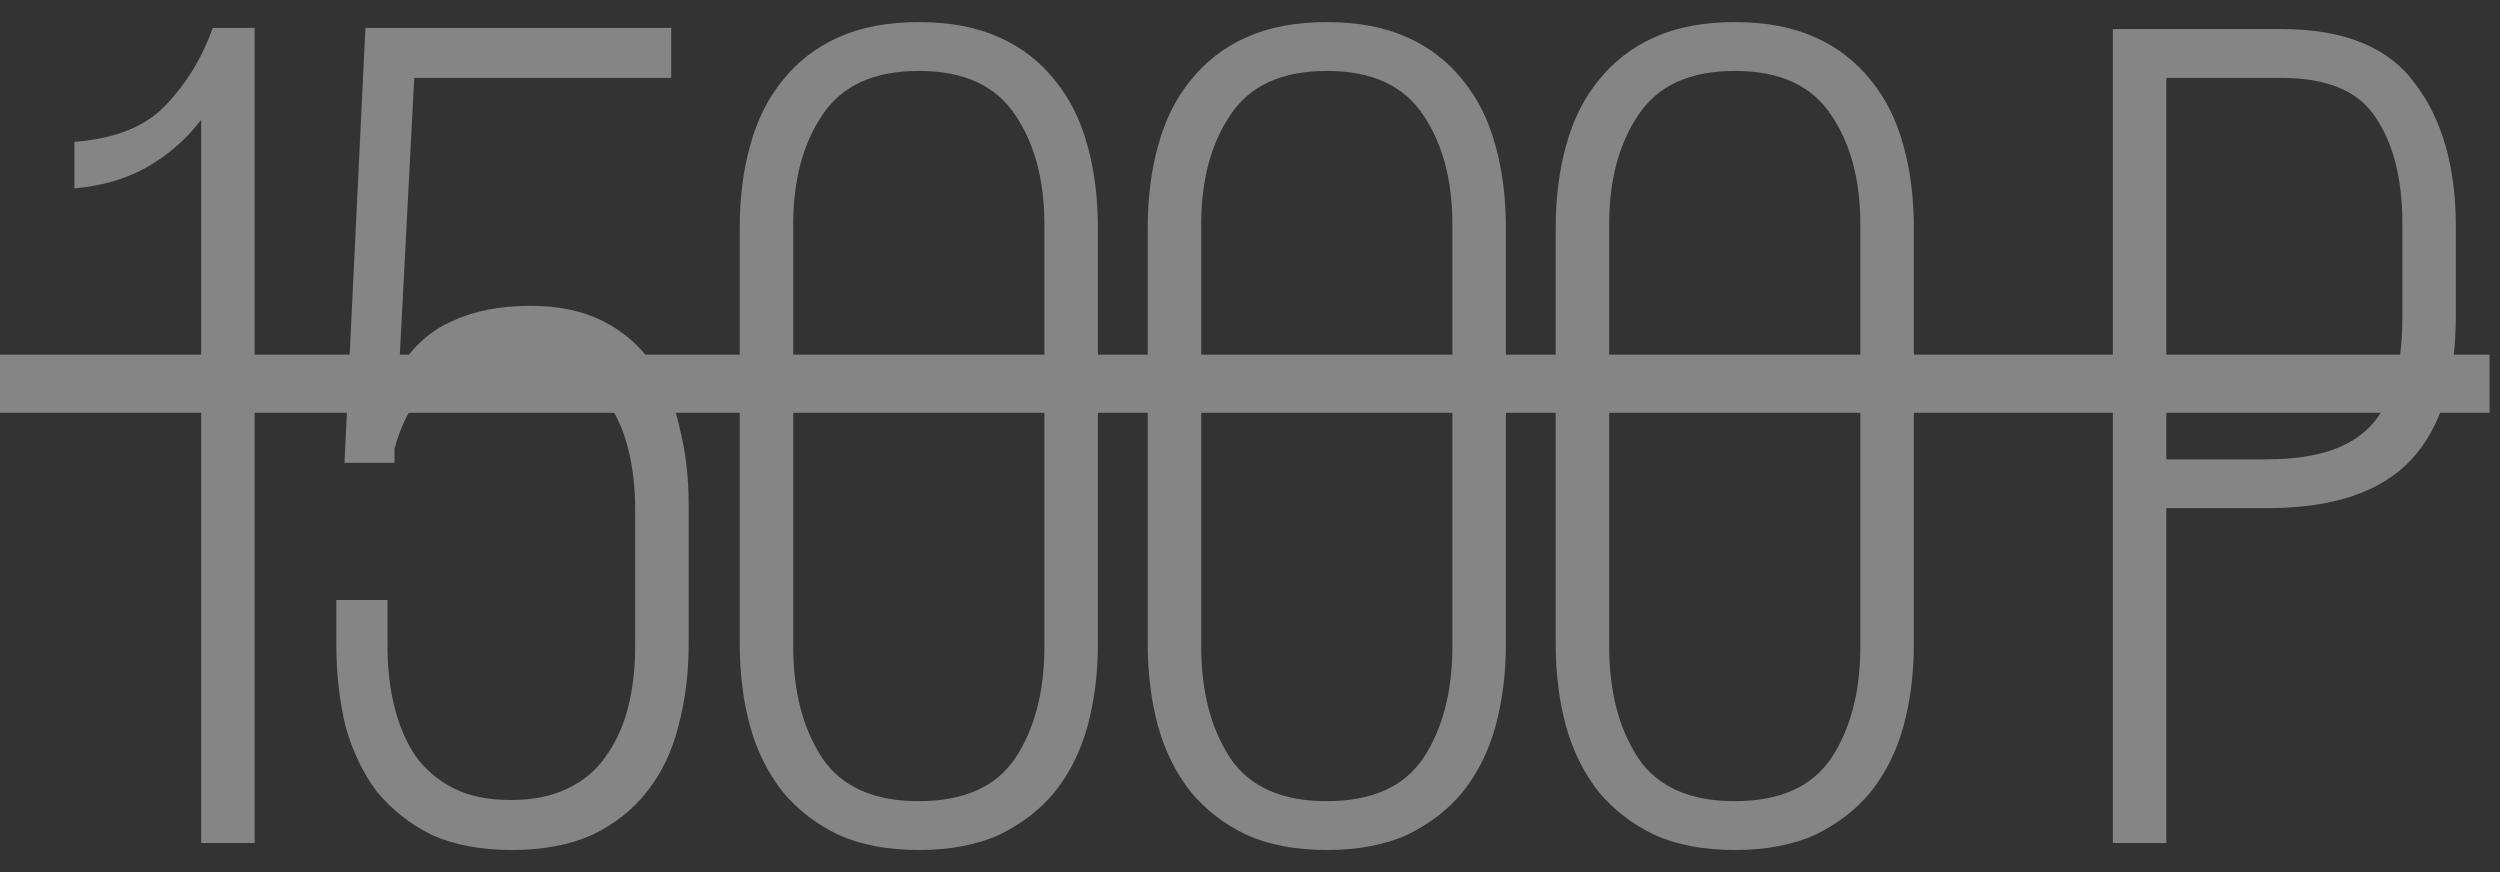
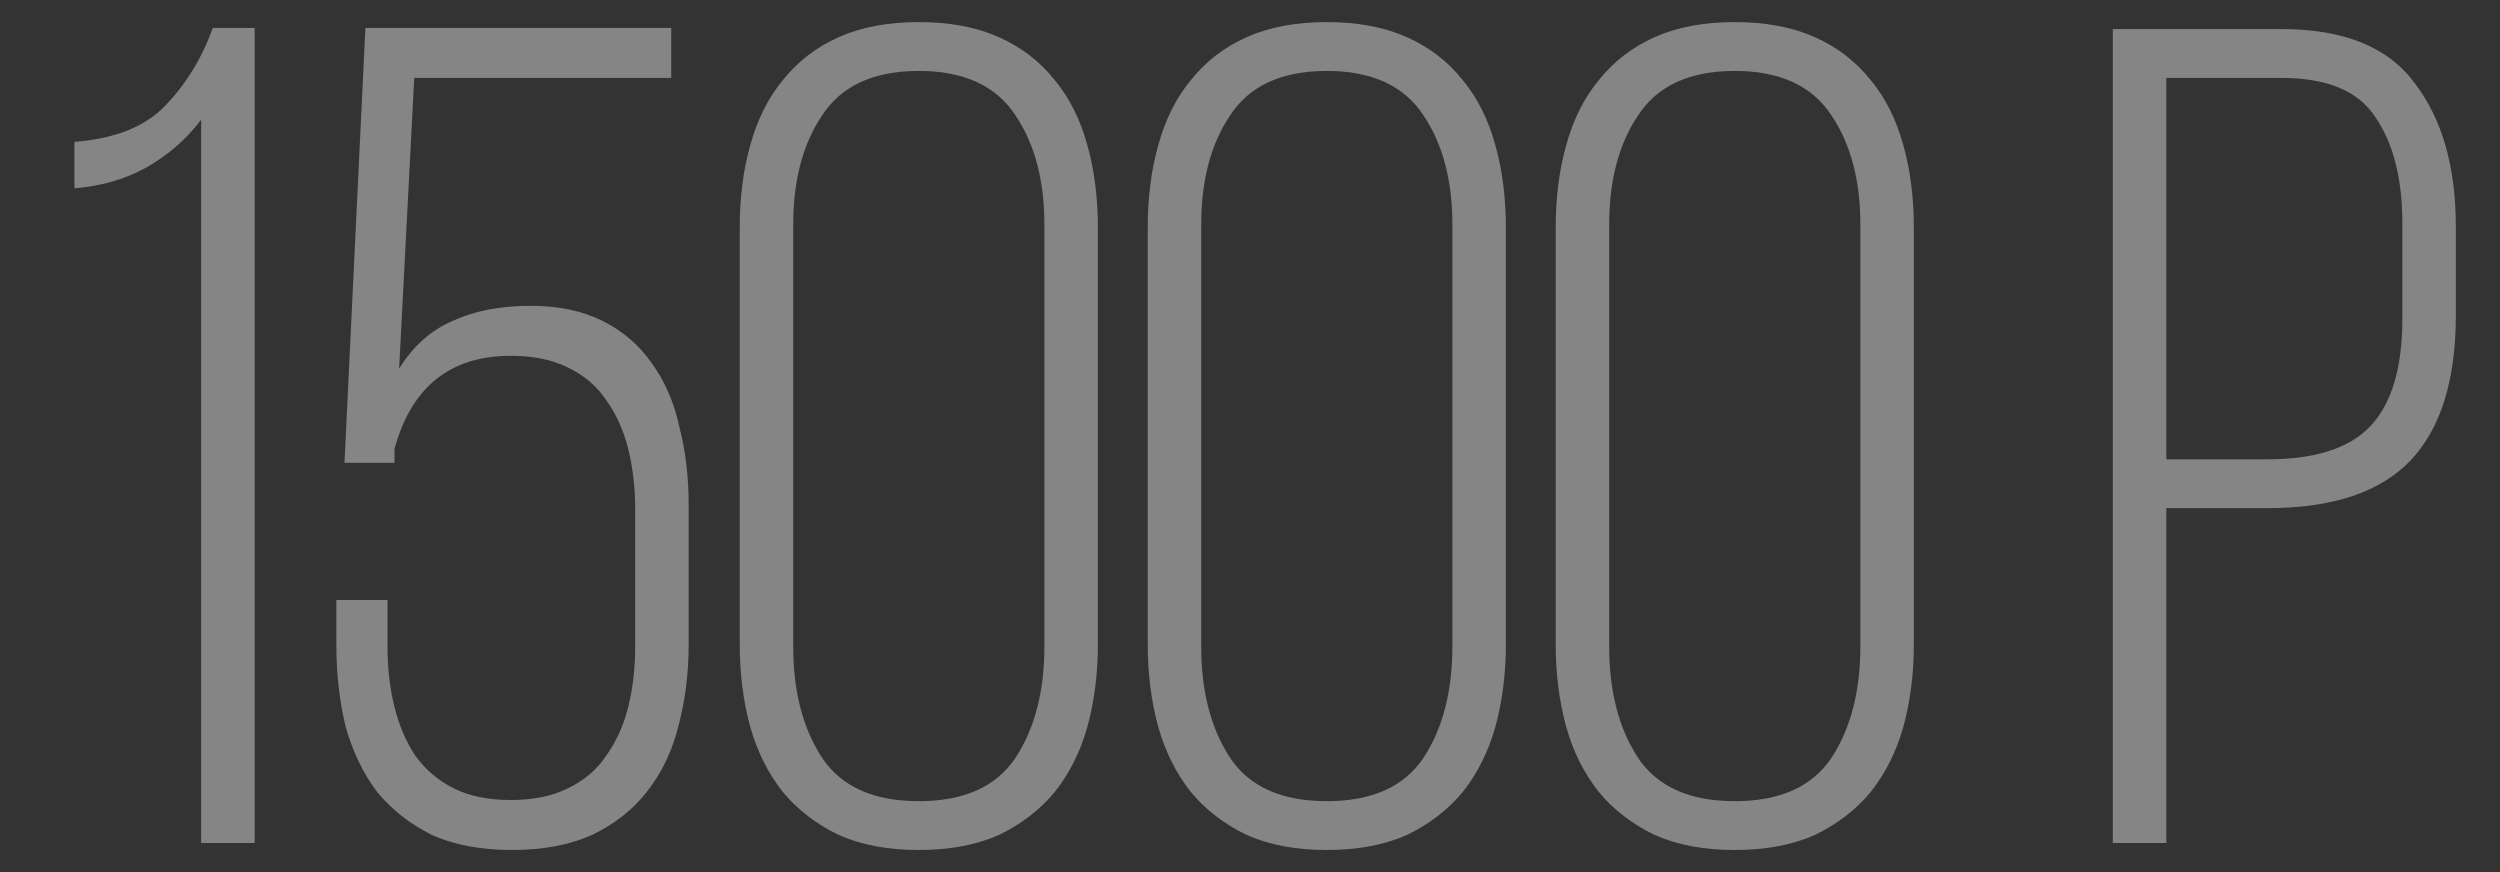
<svg xmlns="http://www.w3.org/2000/svg" width="86" height="30" viewBox="0 0 86 30" fill="none">
  <rect x="0" y="0" width="86" height="30" fill="#333333" stroke="none" />
  <g opacity="0.4">
    <path d="M6.92 4.12C6.413 4.787 5.787 5.333 5.04 5.76C4.32 6.16 3.493 6.4 2.56 6.48V4.88C3.947 4.773 4.987 4.36 5.68 3.64C6.4 2.893 6.947 2 7.32 0.96H8.76V29H6.92V4.12ZM13.73 12.68C14.21 11.907 14.823 11.36 15.57 11.04C16.317 10.693 17.21 10.52 18.25 10.52C19.21 10.52 20.037 10.693 20.73 11.04C21.423 11.387 21.983 11.867 22.41 12.48C22.863 13.093 23.183 13.827 23.37 14.68C23.583 15.507 23.69 16.4 23.69 17.36V22.16C23.69 23.173 23.57 24.12 23.33 25C23.117 25.853 22.757 26.6 22.25 27.24C21.77 27.853 21.143 28.347 20.37 28.72C19.597 29.067 18.677 29.24 17.61 29.24C16.543 29.24 15.623 29.067 14.85 28.72C14.103 28.347 13.477 27.853 12.97 27.24C12.49 26.6 12.13 25.853 11.89 25C11.677 24.12 11.57 23.173 11.57 22.16V20.64H13.33V22.24C13.33 22.987 13.41 23.68 13.57 24.32C13.73 24.96 13.97 25.52 14.29 26C14.637 26.48 15.077 26.853 15.61 27.12C16.143 27.387 16.797 27.52 17.57 27.52C18.343 27.52 18.997 27.387 19.53 27.12C20.09 26.853 20.53 26.48 20.85 26C21.197 25.52 21.45 24.96 21.61 24.32C21.77 23.68 21.85 22.987 21.85 22.24V17.52C21.85 16.773 21.77 16.08 21.61 15.44C21.45 14.8 21.197 14.24 20.85 13.76C20.53 13.28 20.09 12.907 19.53 12.64C18.997 12.373 18.343 12.24 17.57 12.24C15.49 12.24 14.157 13.307 13.57 15.44V15.92H11.85L12.57 0.96H23.09V2.68H14.25L13.73 12.68ZM25.447 7.84C25.447 6.8 25.567 5.853 25.807 5C26.047 4.12 26.421 3.373 26.927 2.76C27.434 2.12 28.074 1.627 28.847 1.28C29.62 0.933 30.541 0.76 31.607 0.76C32.674 0.76 33.594 0.933 34.367 1.28C35.141 1.627 35.781 2.12 36.287 2.76C36.794 3.373 37.167 4.12 37.407 5C37.647 5.853 37.767 6.8 37.767 7.84V22.16C37.767 23.173 37.647 24.12 37.407 25C37.167 25.853 36.794 26.6 36.287 27.24C35.781 27.853 35.141 28.347 34.367 28.72C33.594 29.067 32.674 29.24 31.607 29.24C30.541 29.24 29.62 29.067 28.847 28.72C28.074 28.347 27.434 27.853 26.927 27.24C26.421 26.6 26.047 25.853 25.807 25C25.567 24.12 25.447 23.173 25.447 22.16V7.84ZM27.287 22.24C27.287 23.787 27.62 25.067 28.287 26.08C28.954 27.067 30.061 27.56 31.607 27.56C33.154 27.56 34.261 27.067 34.927 26.08C35.594 25.067 35.927 23.787 35.927 22.24V7.72C35.927 6.2 35.594 4.947 34.927 3.96C34.261 2.947 33.154 2.44 31.607 2.44C30.061 2.44 28.954 2.947 28.287 3.96C27.62 4.947 27.287 6.2 27.287 7.72V22.24ZM39.482 7.84C39.482 6.8 39.602 5.853 39.842 5C40.082 4.12 40.455 3.373 40.962 2.76C41.468 2.12 42.108 1.627 42.882 1.28C43.655 0.933 44.575 0.76 45.642 0.76C46.708 0.76 47.628 0.933 48.402 1.28C49.175 1.627 49.815 2.12 50.322 2.76C50.828 3.373 51.202 4.12 51.442 5C51.682 5.853 51.802 6.8 51.802 7.84V22.16C51.802 23.173 51.682 24.12 51.442 25C51.202 25.853 50.828 26.6 50.322 27.24C49.815 27.853 49.175 28.347 48.402 28.72C47.628 29.067 46.708 29.24 45.642 29.24C44.575 29.24 43.655 29.067 42.882 28.72C42.108 28.347 41.468 27.853 40.962 27.24C40.455 26.6 40.082 25.853 39.842 25C39.602 24.12 39.482 23.173 39.482 22.16V7.84ZM41.322 22.24C41.322 23.787 41.655 25.067 42.322 26.08C42.988 27.067 44.095 27.56 45.642 27.56C47.188 27.56 48.295 27.067 48.962 26.08C49.628 25.067 49.962 23.787 49.962 22.24V7.72C49.962 6.2 49.628 4.947 48.962 3.96C48.295 2.947 47.188 2.44 45.642 2.44C44.095 2.44 42.988 2.947 42.322 3.96C41.655 4.947 41.322 6.2 41.322 7.72V22.24ZM53.516 7.84C53.516 6.8 53.636 5.853 53.876 5C54.116 4.12 54.489 3.373 54.996 2.76C55.503 2.12 56.143 1.627 56.916 1.28C57.689 0.933 58.609 0.76 59.676 0.76C60.743 0.76 61.663 0.933 62.436 1.28C63.209 1.627 63.849 2.12 64.356 2.76C64.863 3.373 65.236 4.12 65.476 5C65.716 5.853 65.836 6.8 65.836 7.84V22.16C65.836 23.173 65.716 24.12 65.476 25C65.236 25.853 64.863 26.6 64.356 27.24C63.849 27.853 63.209 28.347 62.436 28.72C61.663 29.067 60.743 29.24 59.676 29.24C58.609 29.24 57.689 29.067 56.916 28.72C56.143 28.347 55.503 27.853 54.996 27.24C54.489 26.6 54.116 25.853 53.876 25C53.636 24.12 53.516 23.173 53.516 22.16V7.84ZM55.356 22.24C55.356 23.787 55.689 25.067 56.356 26.08C57.023 27.067 58.129 27.56 59.676 27.56C61.223 27.56 62.329 27.067 62.996 26.08C63.663 25.067 63.996 23.787 63.996 22.24V7.72C63.996 6.2 63.663 4.947 62.996 3.96C62.329 2.947 61.223 2.44 59.676 2.44C58.129 2.44 57.023 2.947 56.356 3.96C55.689 4.947 55.356 6.2 55.356 7.72V22.24ZM78.481 1C80.641 1 82.175 1.627 83.081 2.88C84.015 4.107 84.481 5.747 84.481 7.8V10.84C84.481 13.08 83.961 14.747 82.921 15.84C81.881 16.933 80.241 17.48 78.001 17.48H74.521V29H72.681V1H78.481ZM78.001 15.8C79.628 15.8 80.801 15.427 81.521 14.68C82.268 13.907 82.641 12.667 82.641 10.96V7.68C82.641 6.16 82.335 4.947 81.721 4.04C81.135 3.133 80.055 2.68 78.481 2.68H74.521V15.8H78.001Z" fill="white" />
-     <path d="M0 12.2H85.641V14.2H0V12.2Z" fill="white" />
  </g>
</svg>